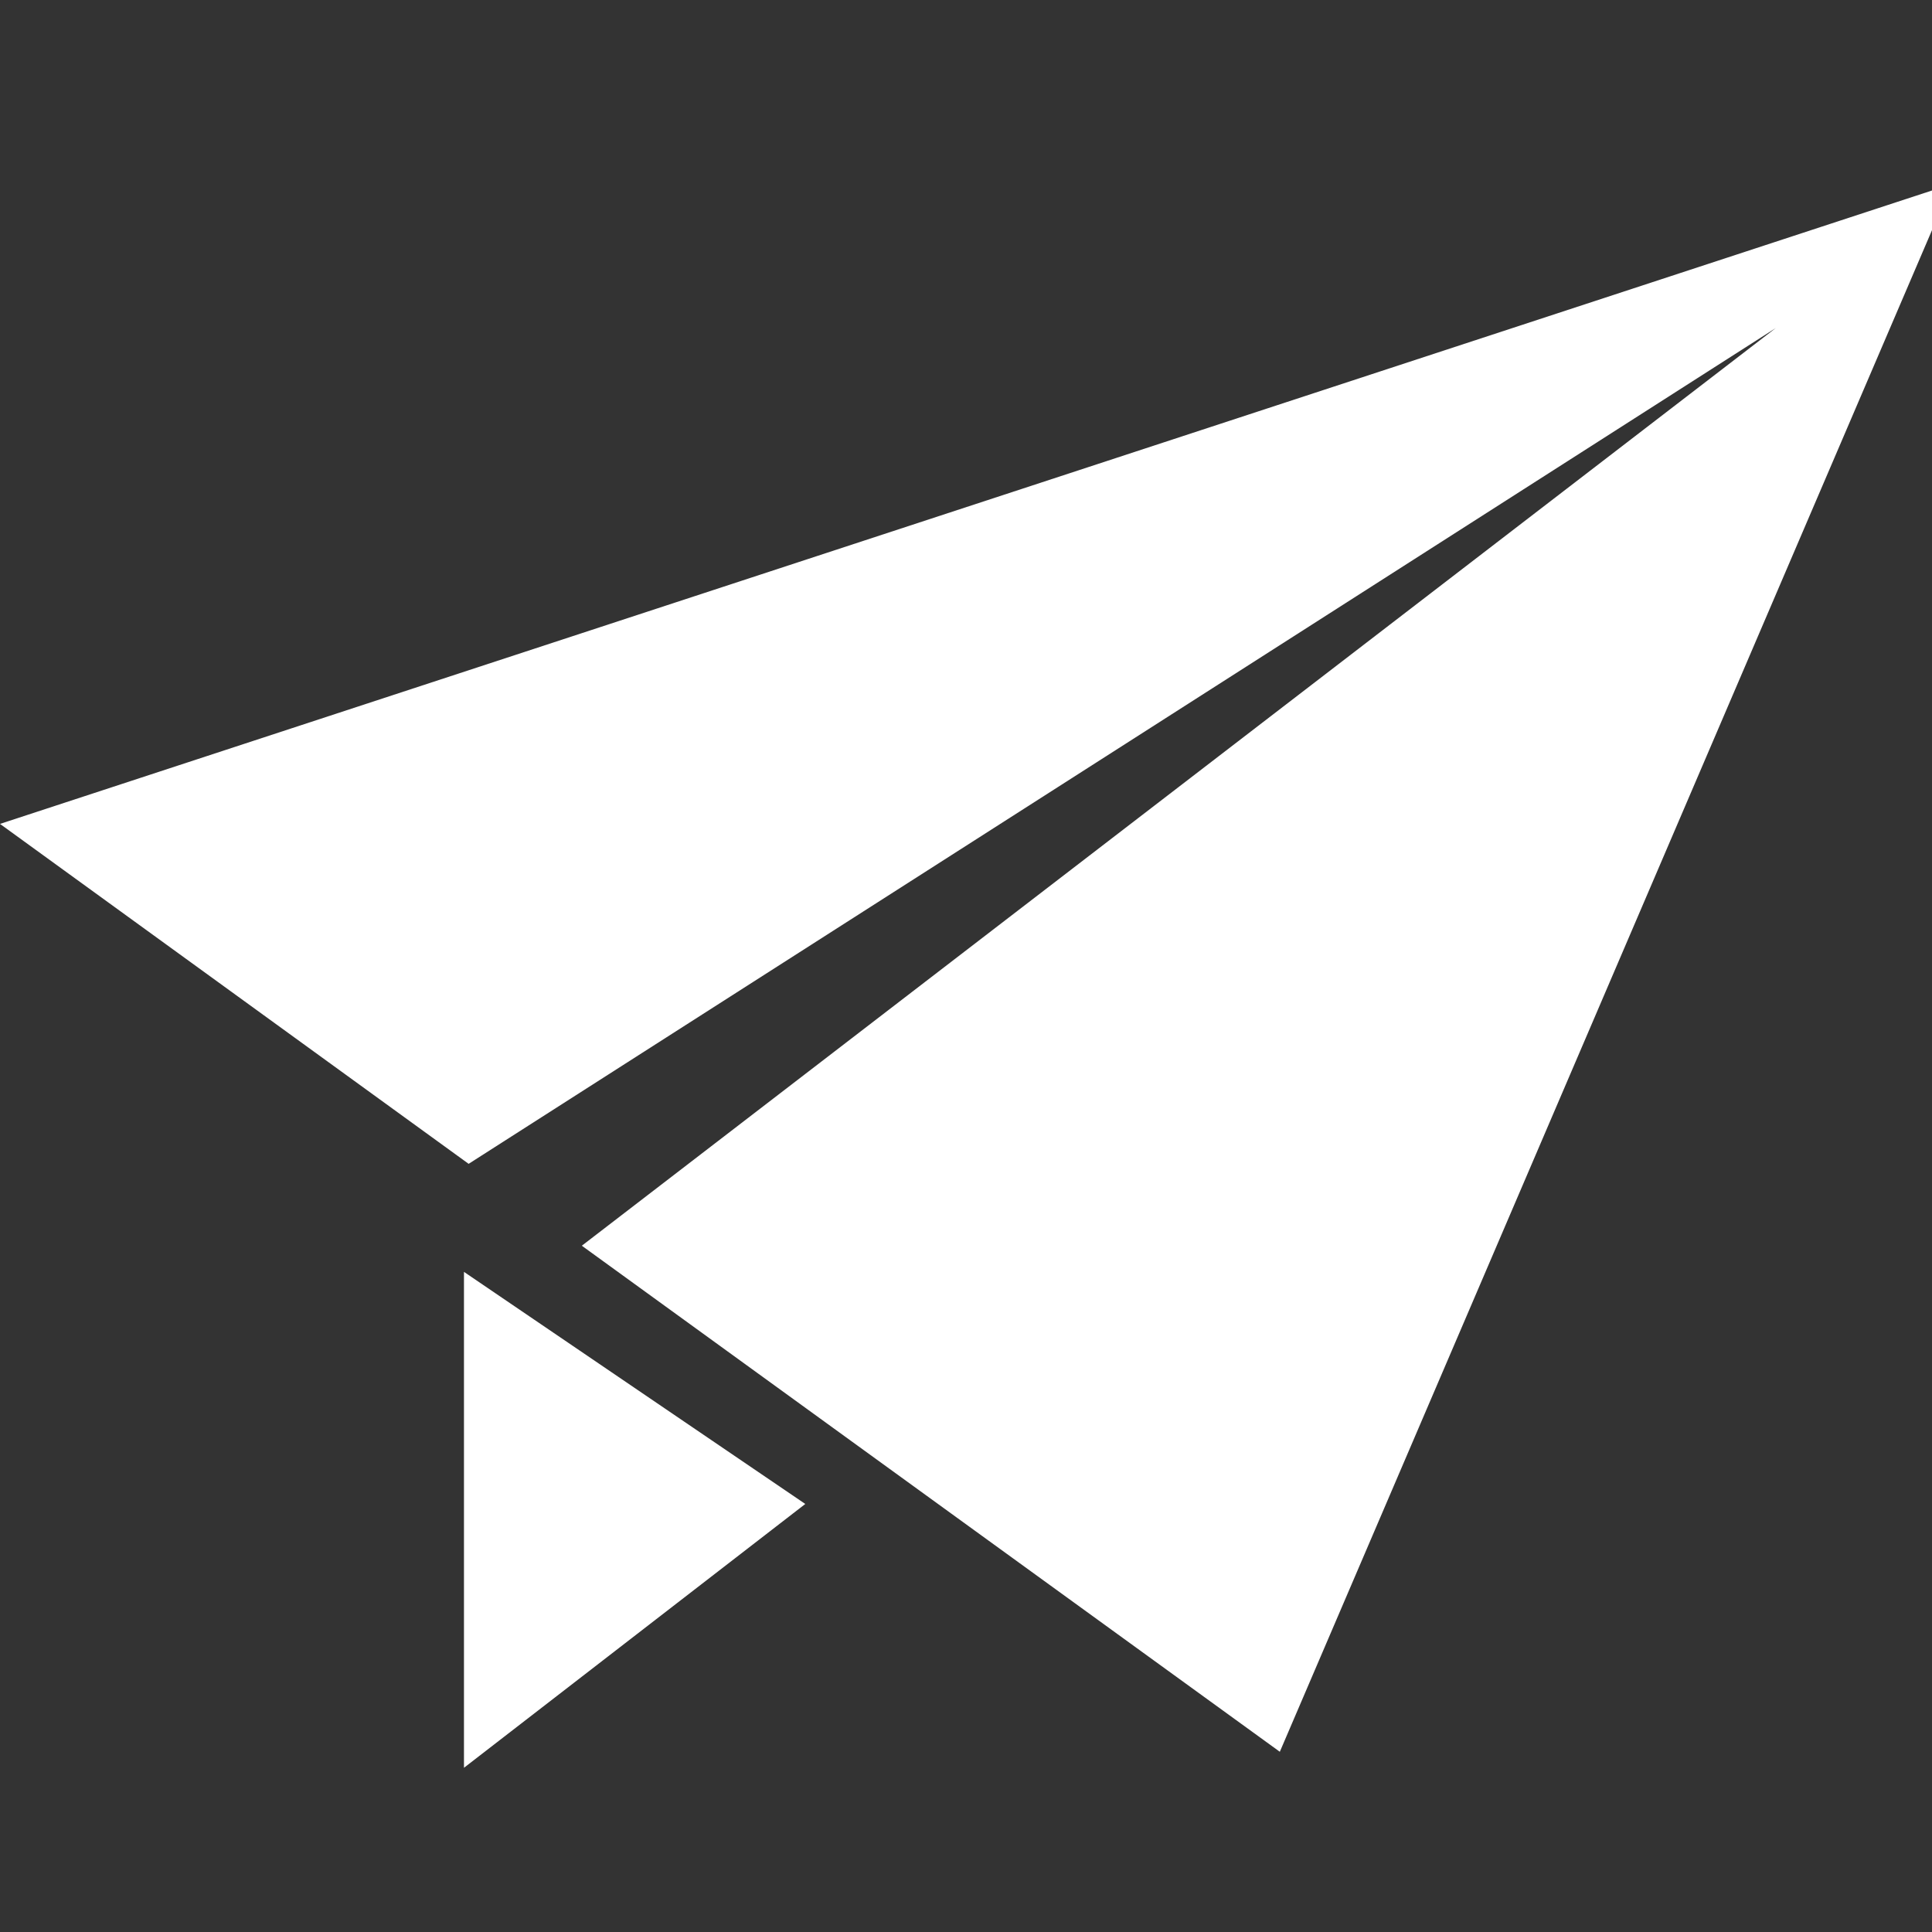
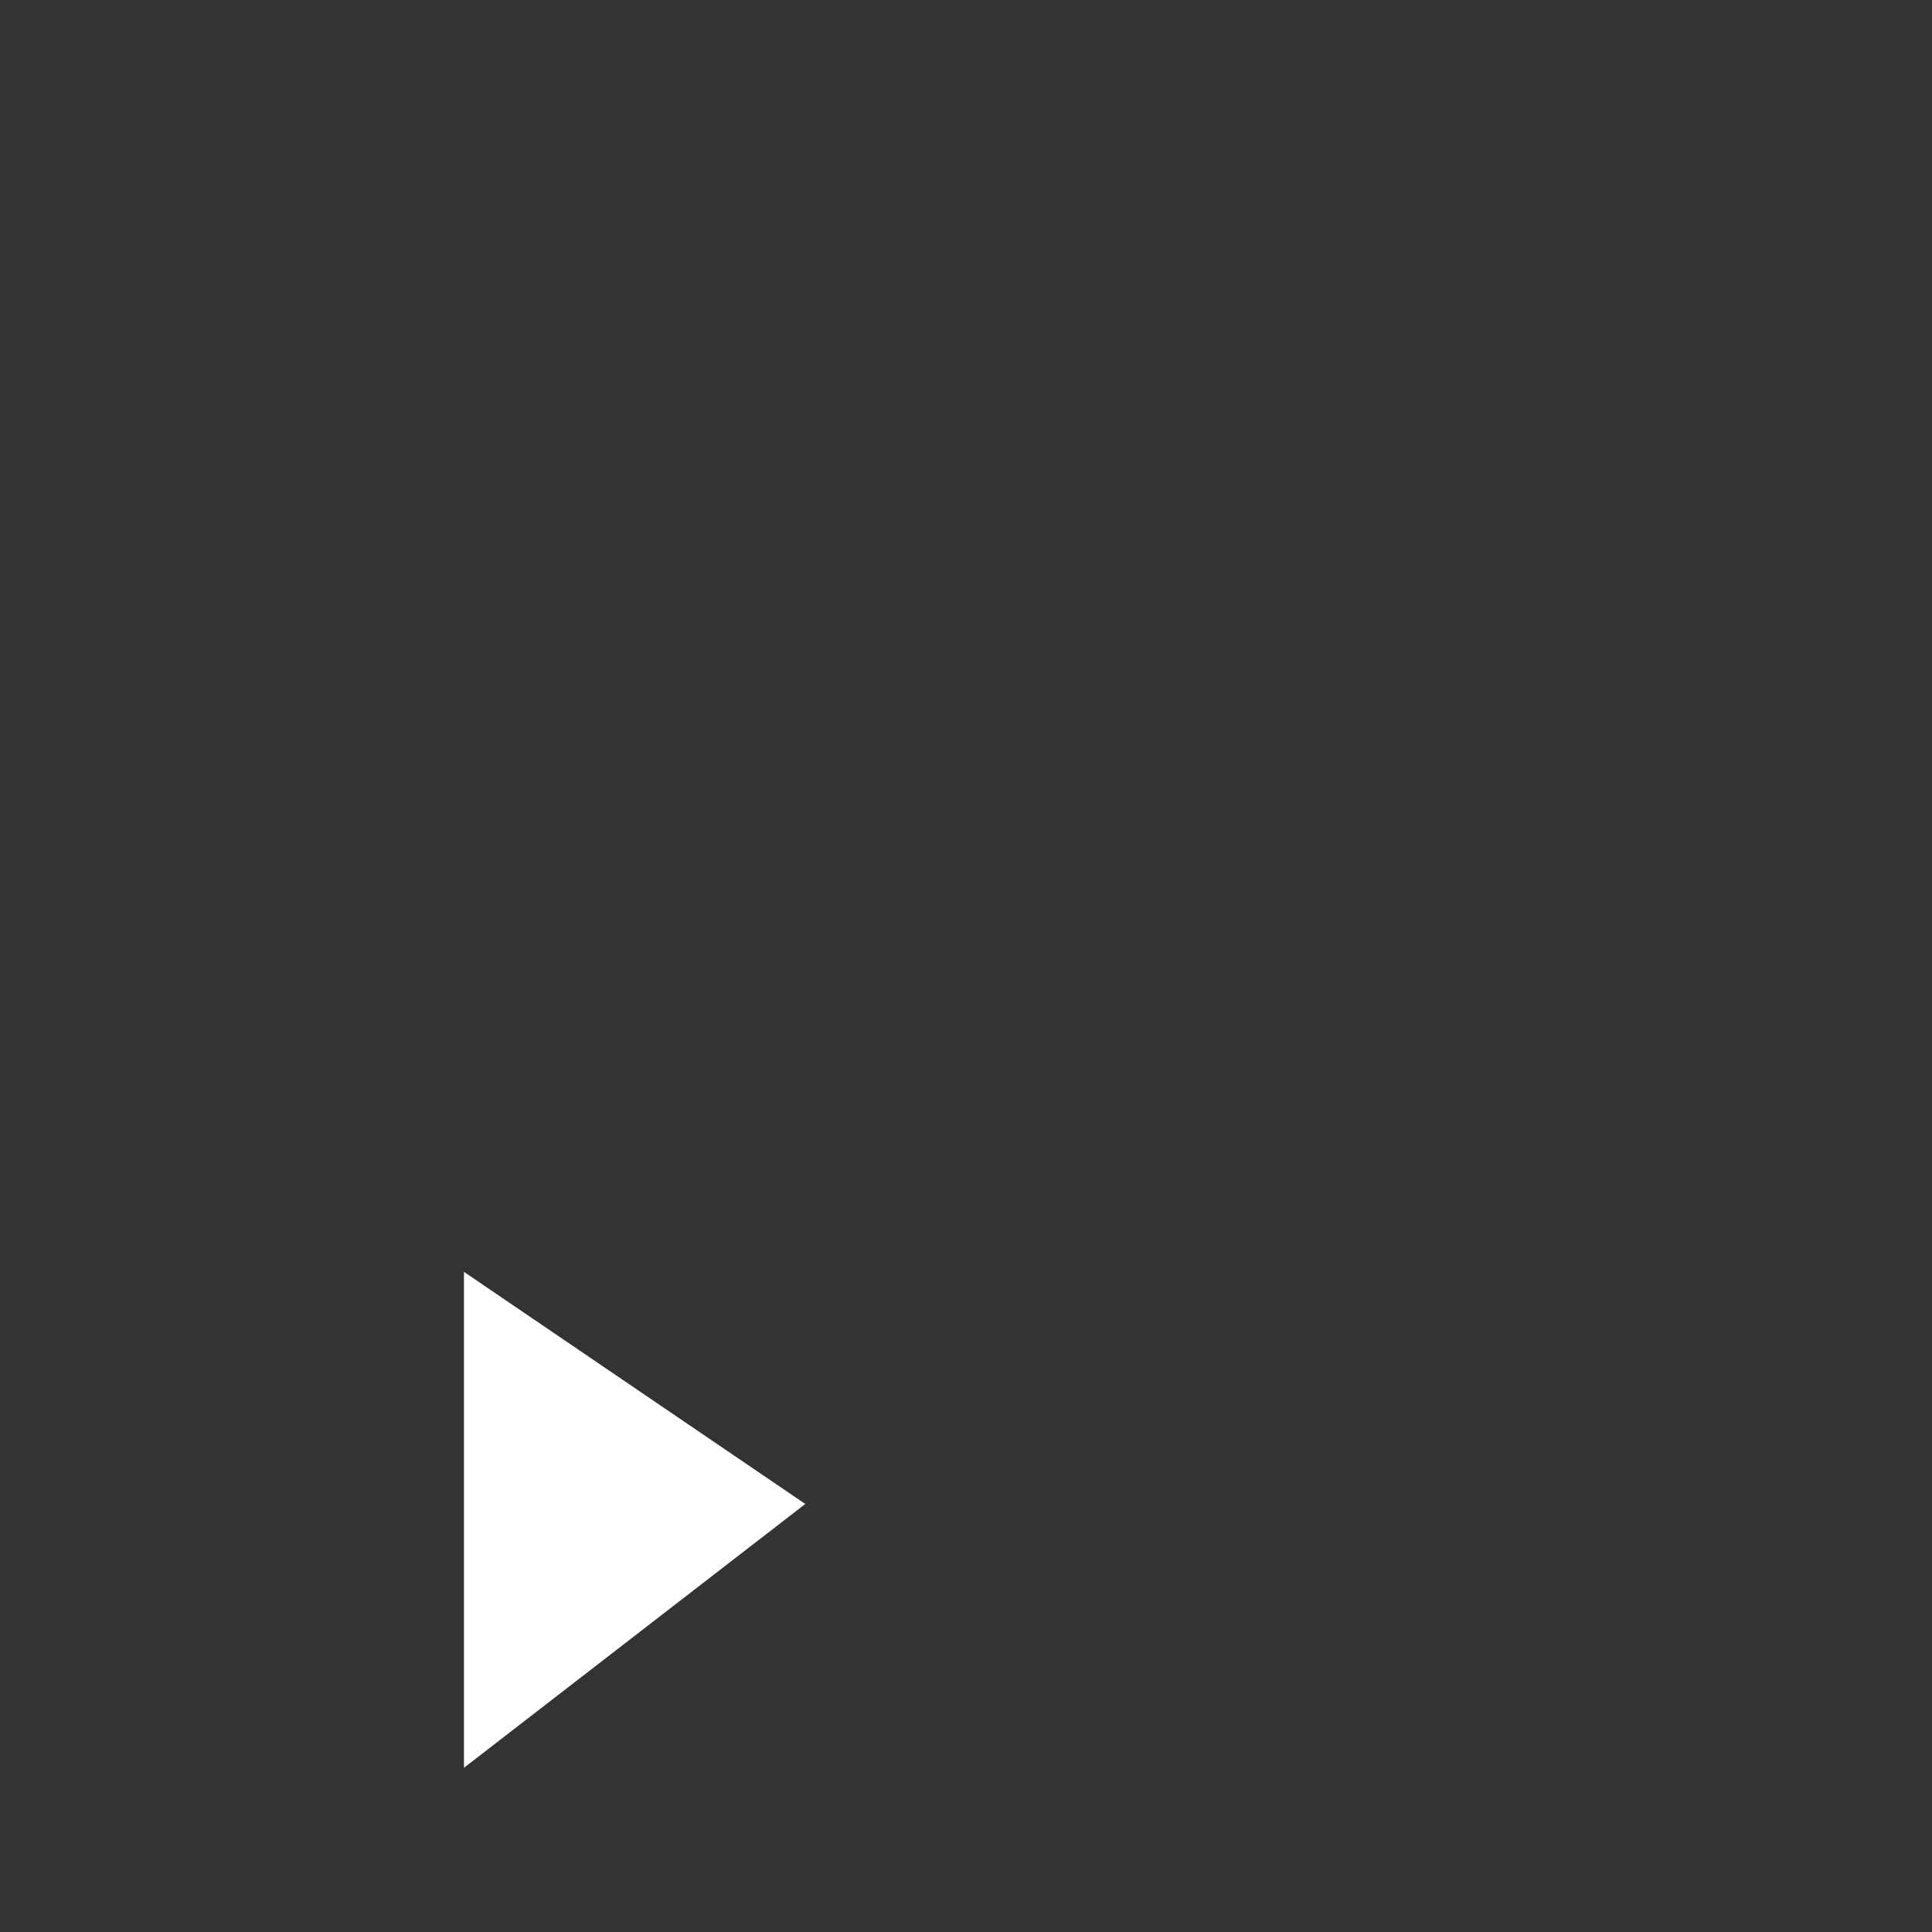
<svg xmlns="http://www.w3.org/2000/svg" width="60" height="60" viewBox="0 0 60 60">
  <rect x="0" y="0" width="60" height="60" fill="#333333" stroke="none" />
  <defs>
    <clipPath id="clip-path">
      <rect id="長方形_58217" data-name="長方形 58217" width="60" height="60" transform="translate(108 3238)" fill="#fff" stroke="#707070" stroke-width="1" />
    </clipPath>
  </defs>
  <g id="マスクグループ_8616" data-name="マスクグループ 8616" transform="translate(-108 -3238)" clip-path="url(#clip-path)">
    <g id="無料の紙飛行機アイコン_1_" data-name="無料の紙飛行機アイコン (1)" transform="translate(108 3243.715)">
      <path id="パス_92305" data-name="パス 92305" d="M17.829,64.274l10.6-8.193-10.6-7.208Z" transform="translate(-3.42 -15.089)" fill="#fff" />
-       <path id="パス_92306" data-name="パス 92306" d="M0,26.943,14.554,37.5,55.149,11.543l-37.08,28.5L39.746,55.759,60.614,7.071Z" transform="translate(0 -7.071)" fill="#fff" />
    </g>
  </g>
</svg>